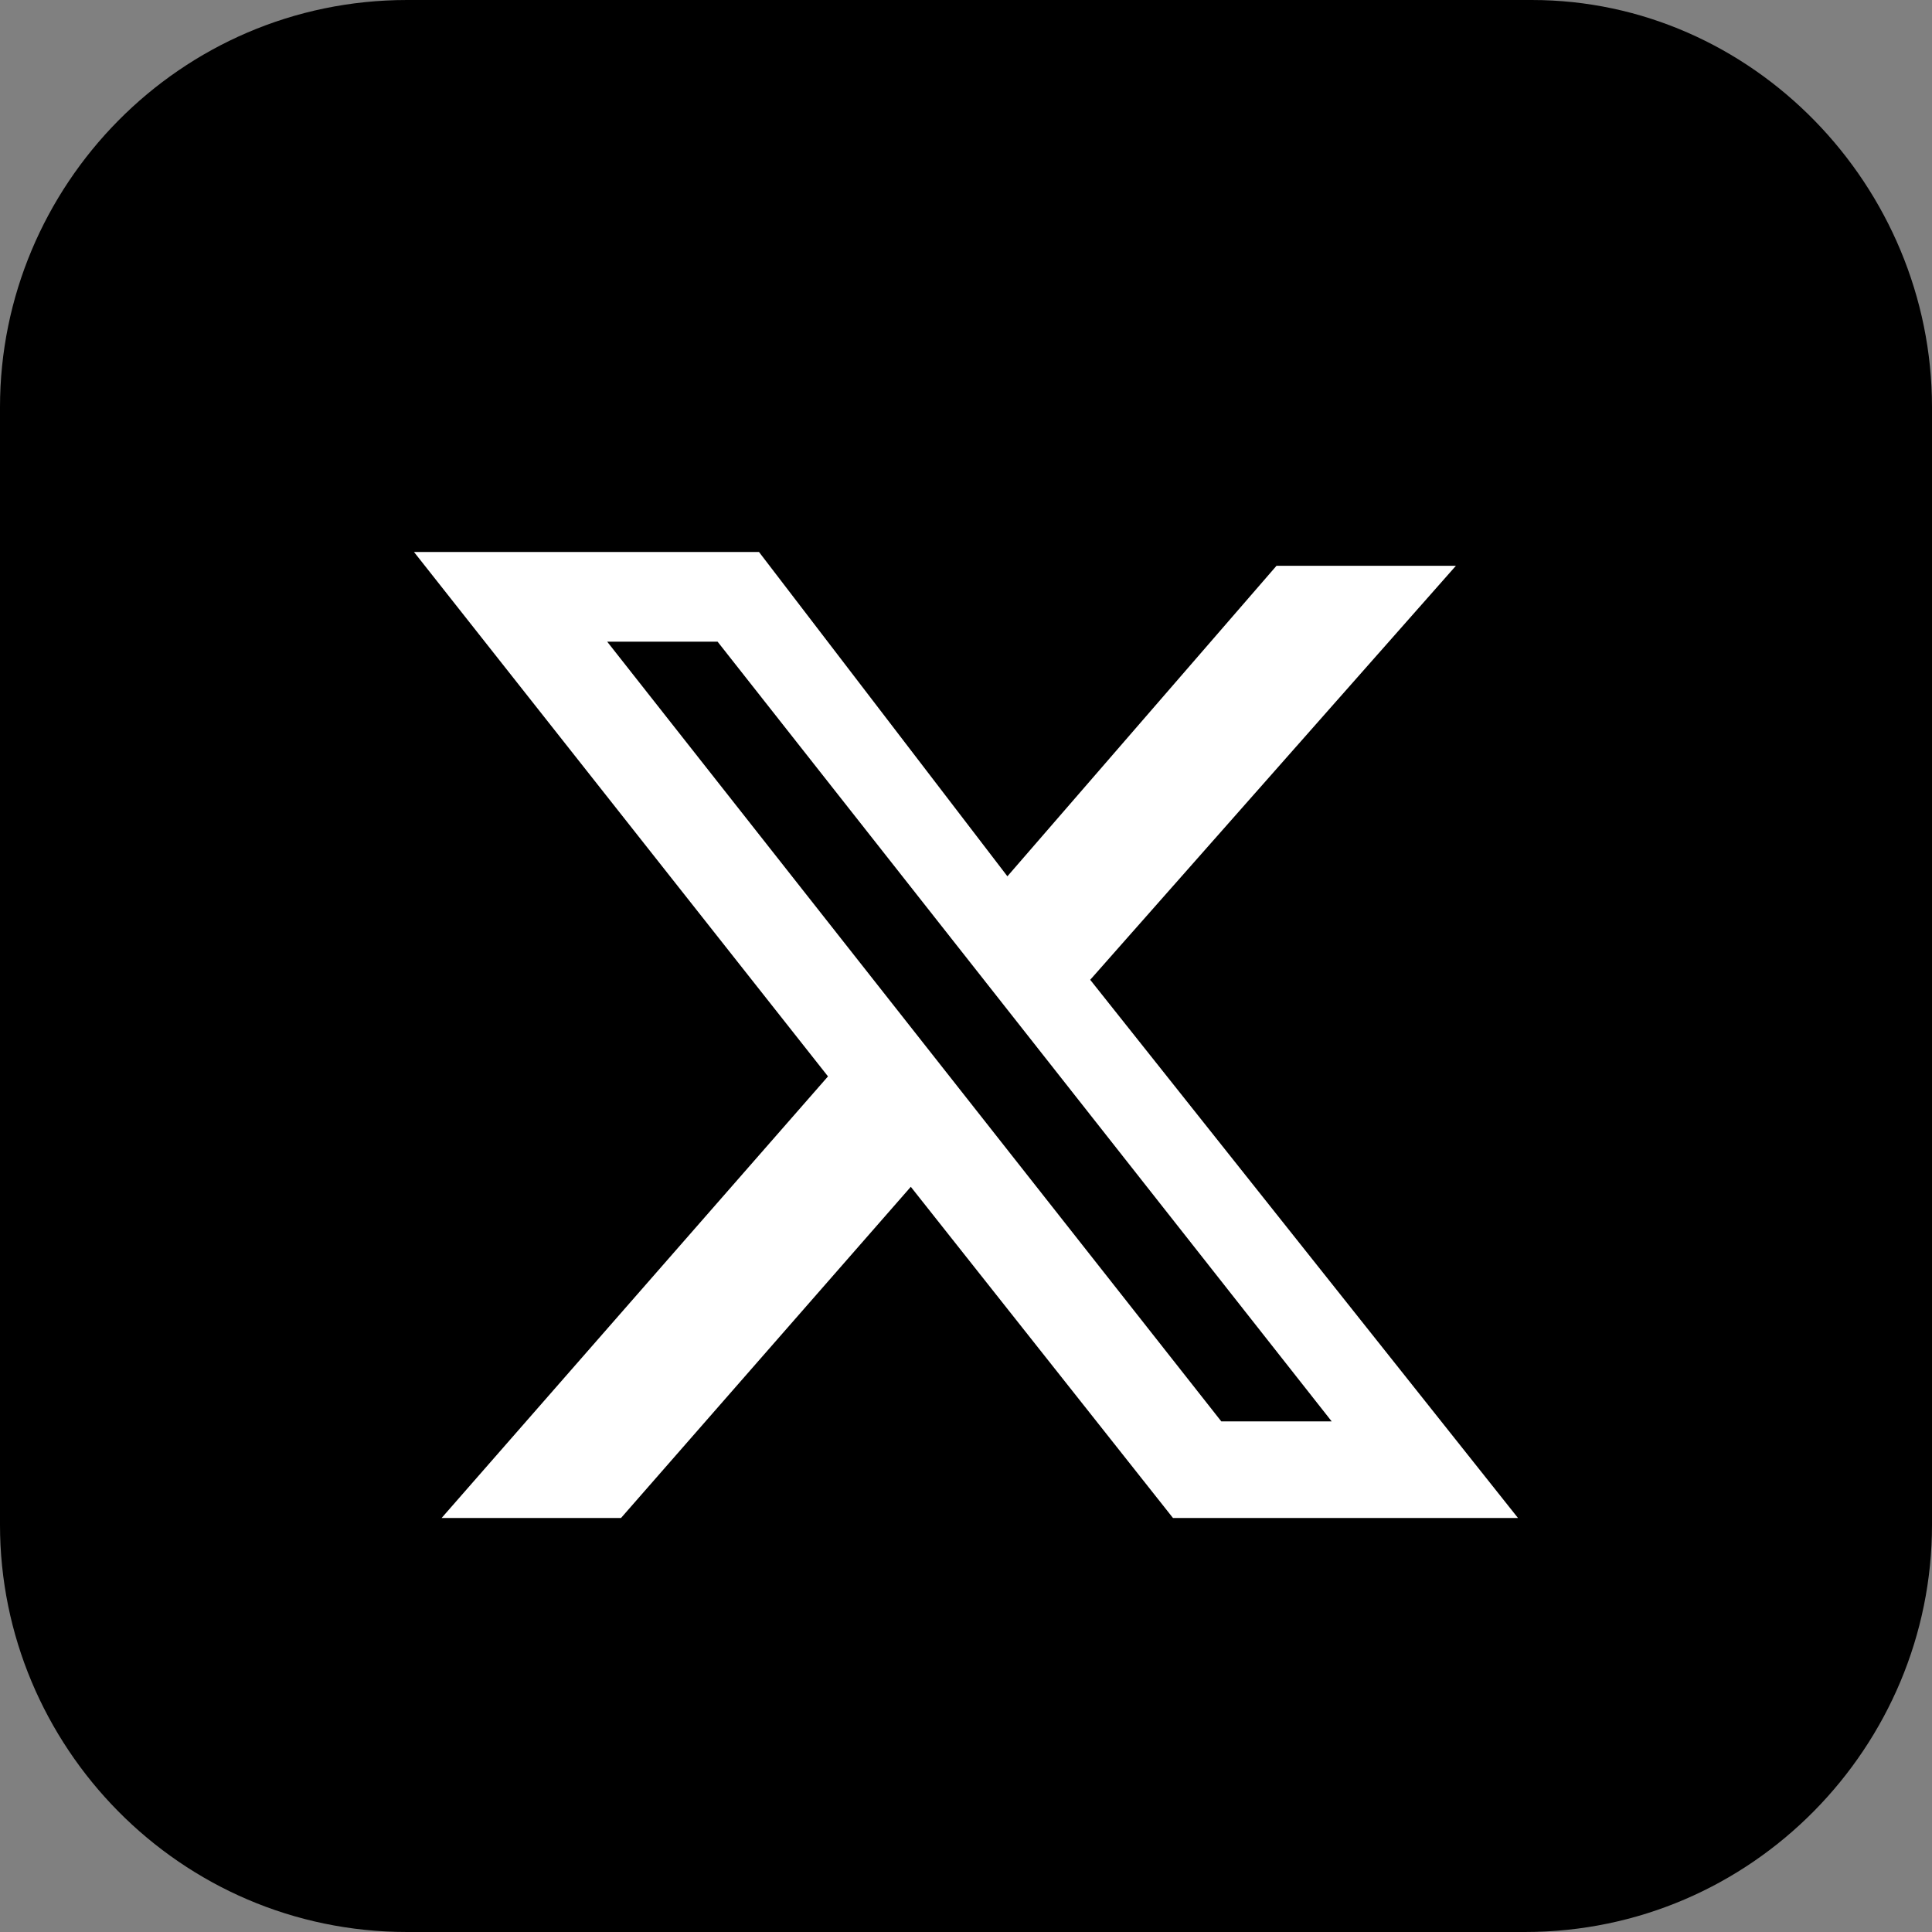
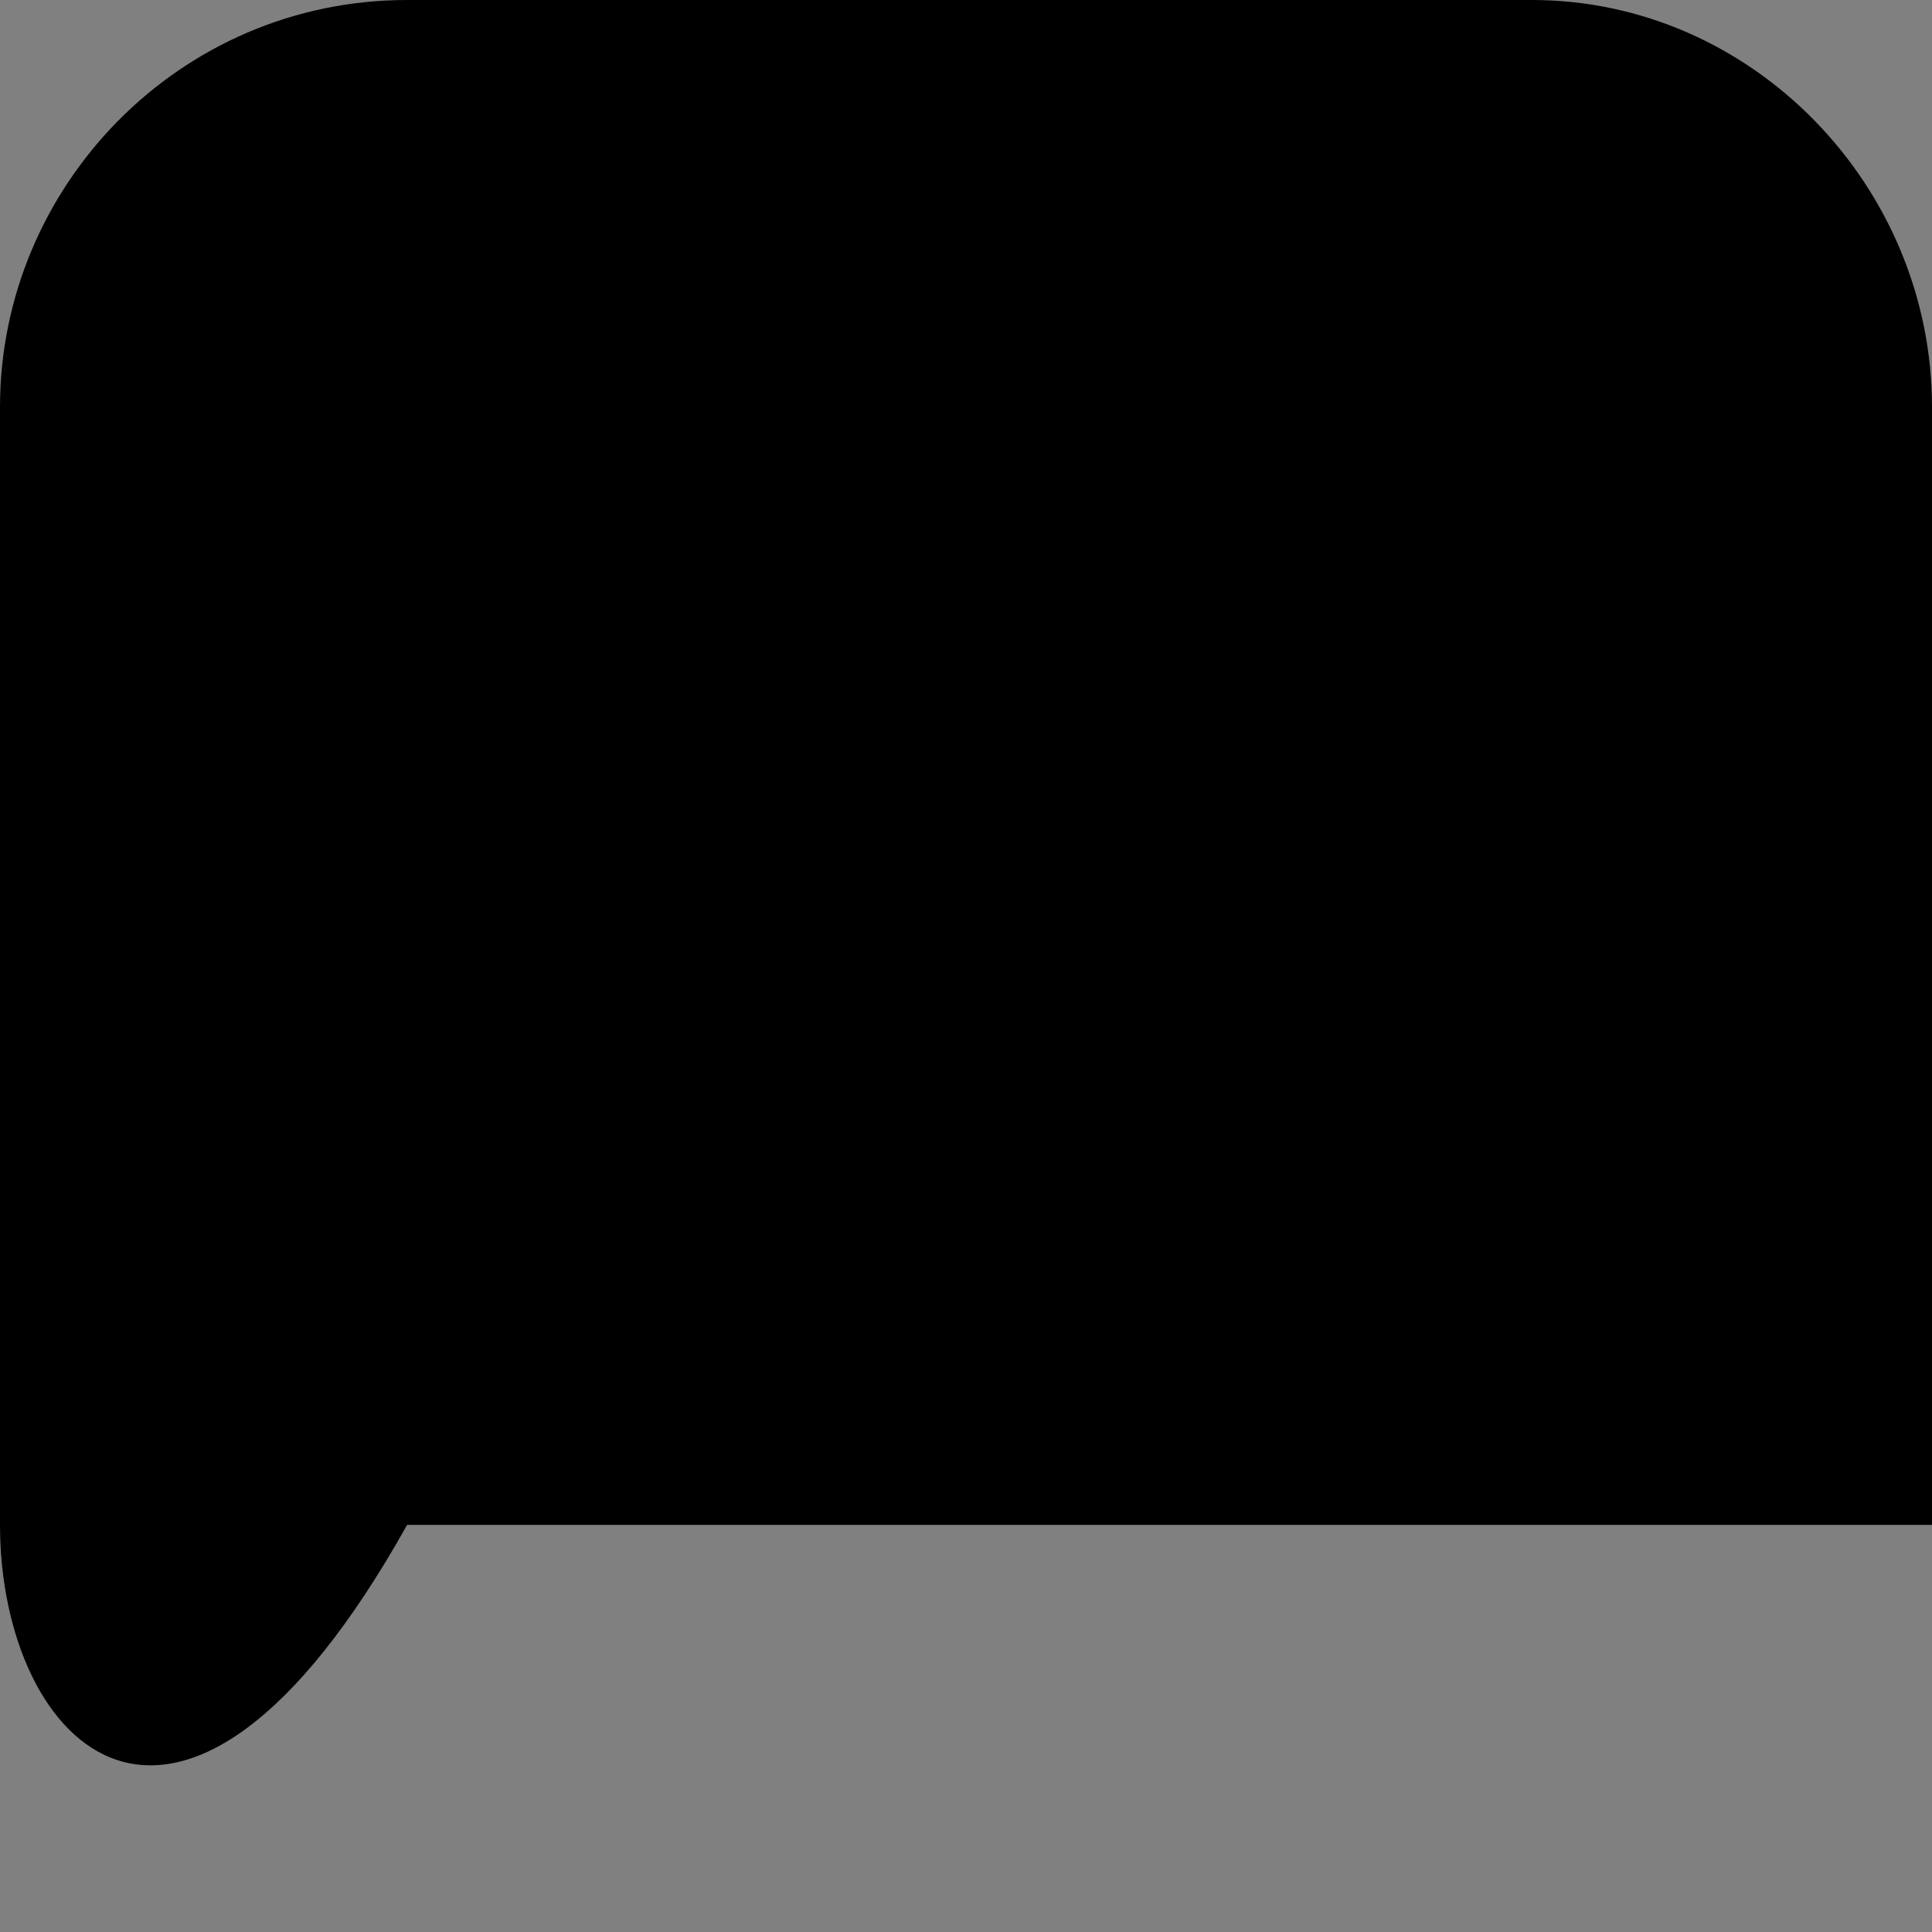
<svg xmlns="http://www.w3.org/2000/svg" version="1.1" id="tw" x="0px" y="0px" viewBox="0 0 28 28" style="enable-background:new 0 0 28 28;" xml:space="preserve">
  <rect x="0" y="0" width="28" height="28" fill="#808080" stroke="none" />
  <style type="text/css">
	.st0{fill-rule:evenodd;clip-rule:evenodd;}
	.st1{fill-rule:evenodd;clip-rule:evenodd;fill:#FFFFFF;}
</style>
-   <path id="形状_1_拷贝_2" class="st0" d="M5.9,0h16.3C25.4,0,28,2.7,28,5.9v16.2c0,3.2-2.6,5.9-5.9,5.9H5.9C2.6,28,0,25.3,0,22.1  V5.9C0,2.7,2.6,0,5.9,0z" />
-   <path id="形状_2" class="st1" d="M11,8H6l6,7.6L6.4,22H9l4.2-4.8L17,22h5l-6.2-7.8l0,0l5.3-6h-2.6l-3.9,4.5L11,8z M8.8,9.3h1.6  l8.9,11.3h-1.6L8.8,9.3z" />
+   <path id="形状_1_拷贝_2" class="st0" d="M5.9,0h16.3C25.4,0,28,2.7,28,5.9v16.2H5.9C2.6,28,0,25.3,0,22.1  V5.9C0,2.7,2.6,0,5.9,0z" />
</svg>